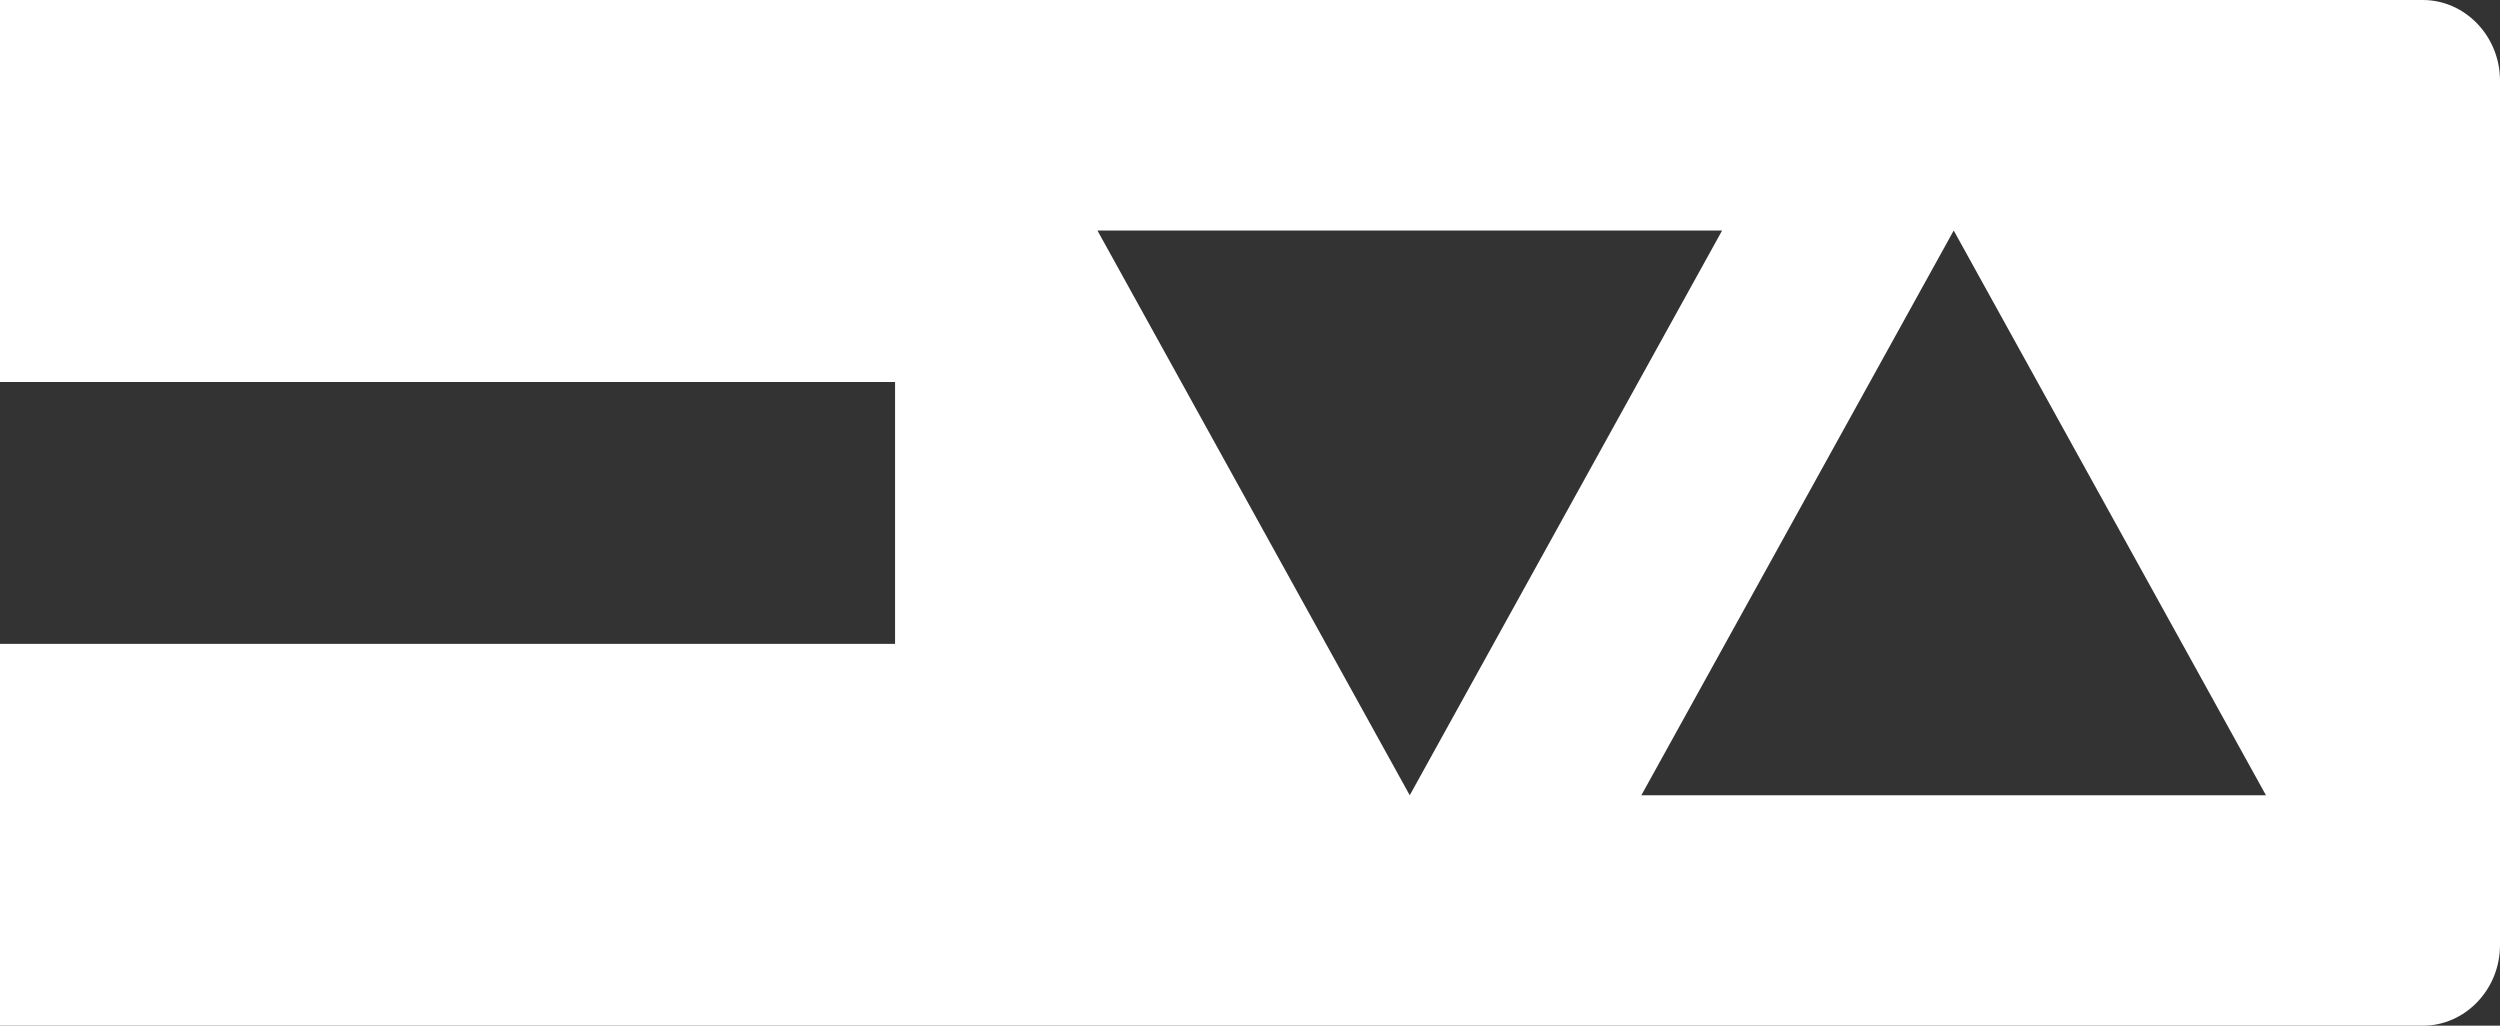
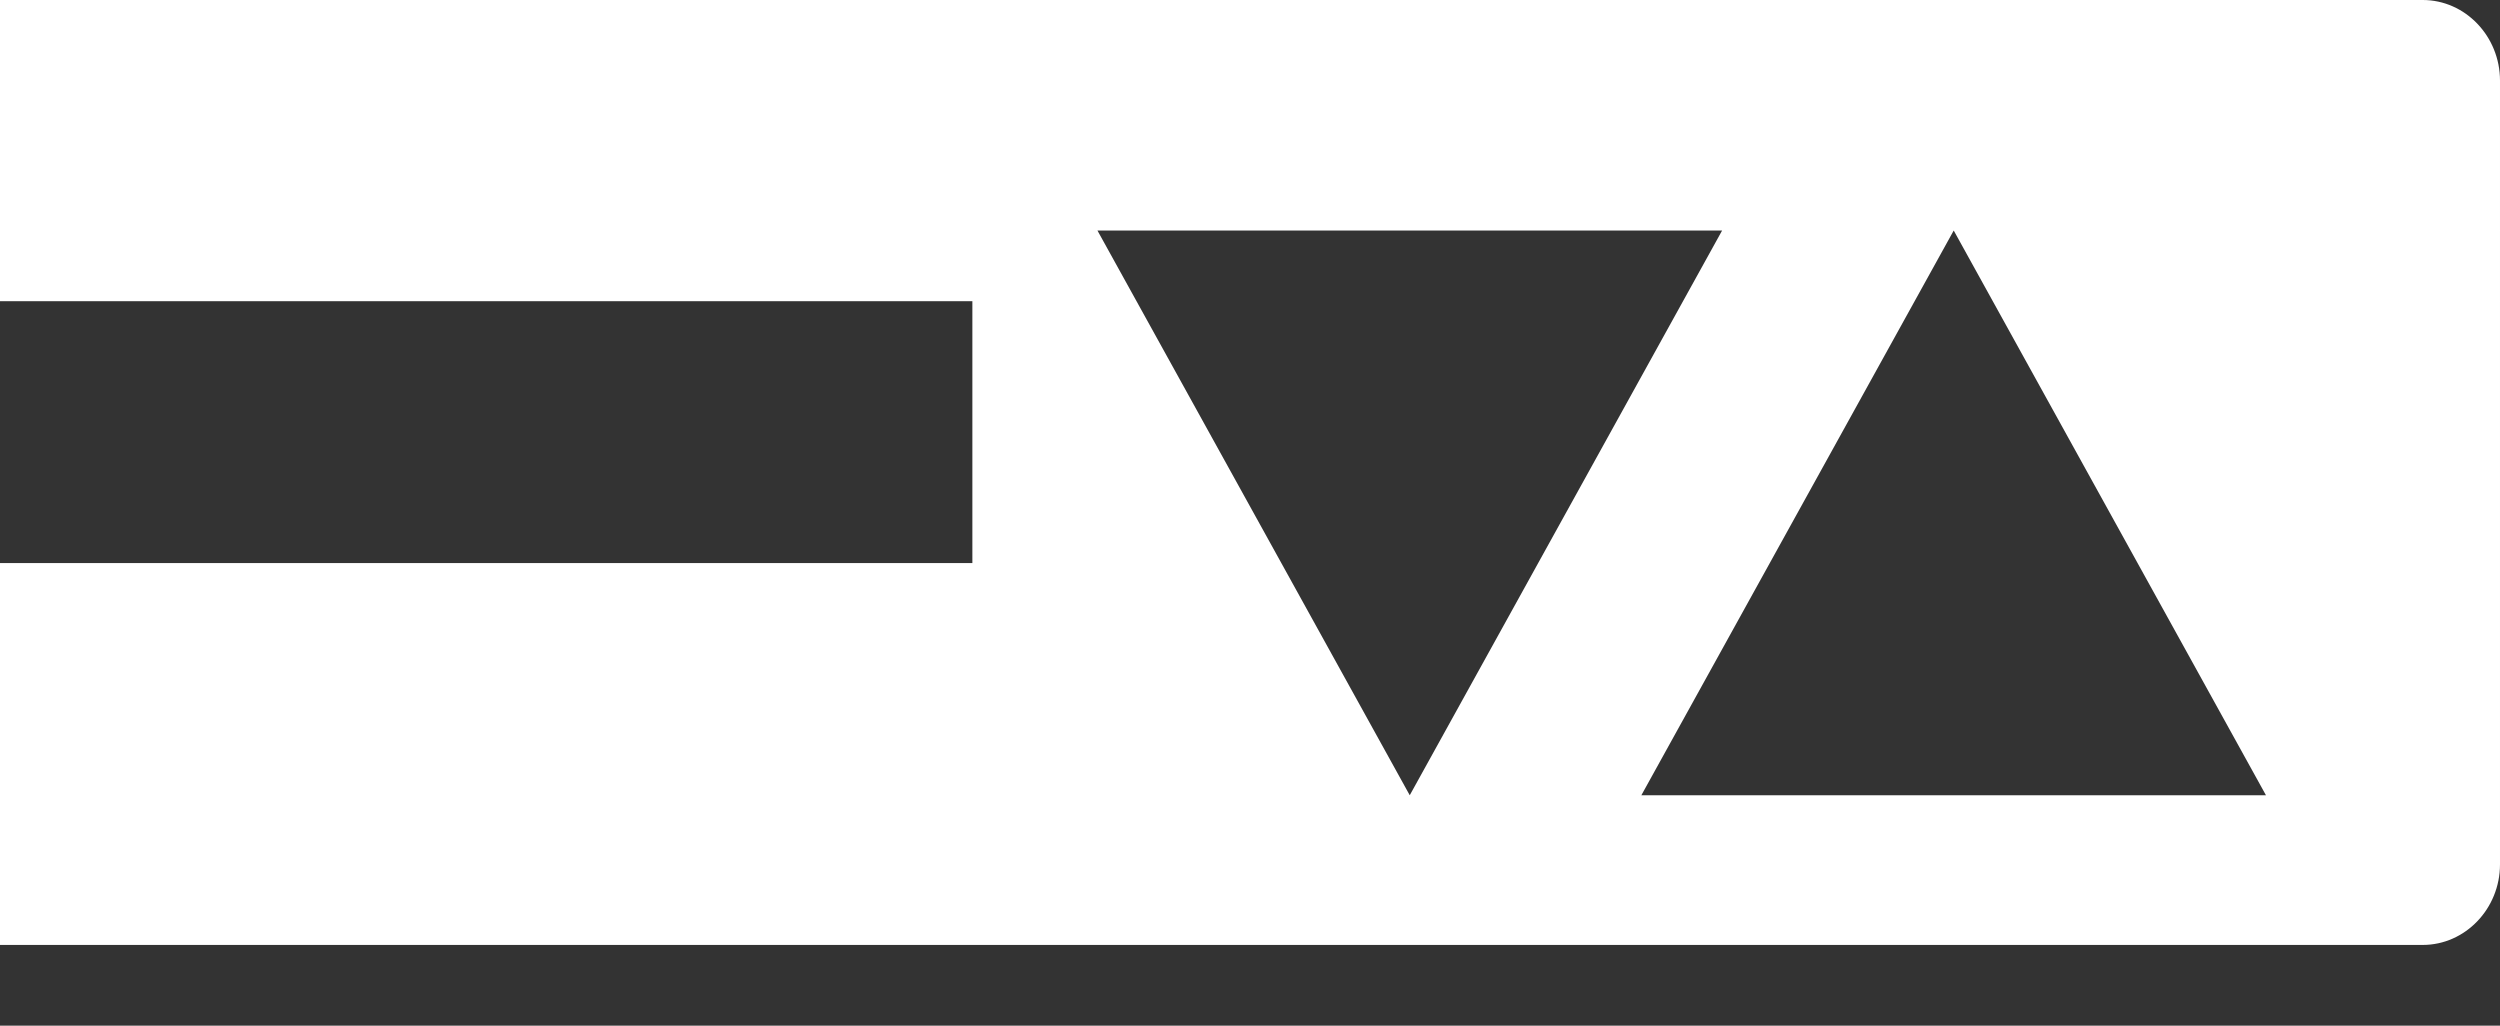
<svg xmlns="http://www.w3.org/2000/svg" width="39" height="16" fill="none">
  <rect width="100%" height="100%" fill="#333333" stroke="none" />
-   <path fill-rule="evenodd" clip-rule="evenodd" d="m25.605 12.406 4.873-8.81 4.871 8.81h-9.744Zm-8.485-8.81h9.745l-4.873 8.81-4.872-8.81ZM-16.794 0C-17.458 0-18 .566-18 1.26v4.699h31.963v4.085H-18v4.7c0 .691.542 1.257 1.205 1.257h54.59c.663 0 1.205-.566 1.205-1.257V1.259C39 .566 38.458 0 37.795 0h-54.59Z" fill="#fff" />
+   <path fill-rule="evenodd" clip-rule="evenodd" d="m25.605 12.406 4.873-8.81 4.871 8.81h-9.744Zm-8.485-8.81h9.745l-4.873 8.81-4.872-8.81ZM-16.794 0v4.699h31.963v4.085H-18v4.7c0 .691.542 1.257 1.205 1.257h54.59c.663 0 1.205-.566 1.205-1.257V1.259C39 .566 38.458 0 37.795 0h-54.59Z" fill="#fff" />
</svg>